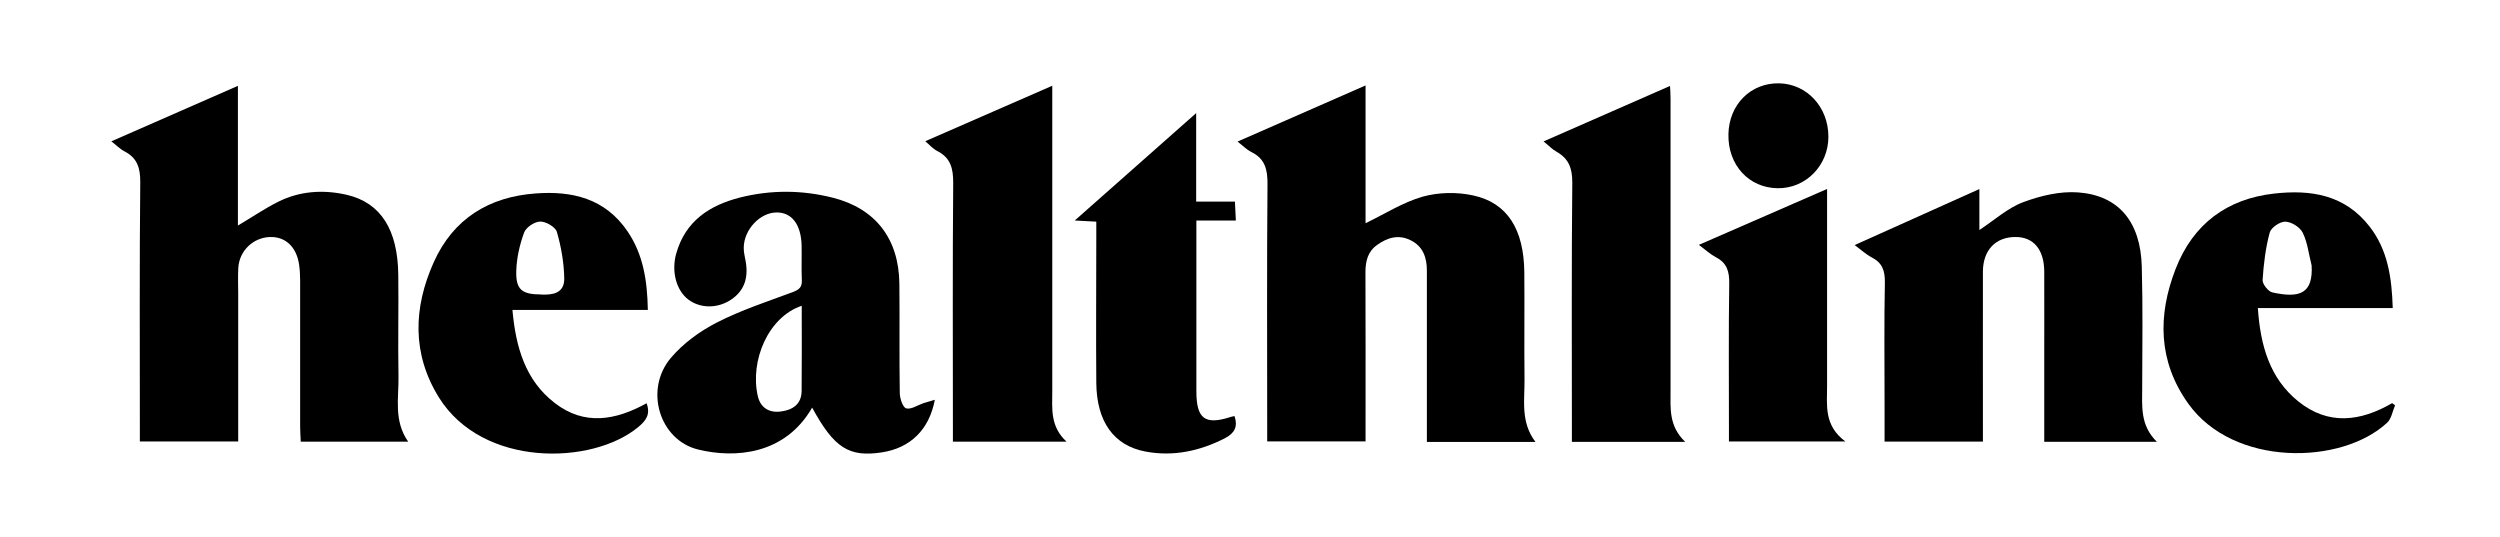
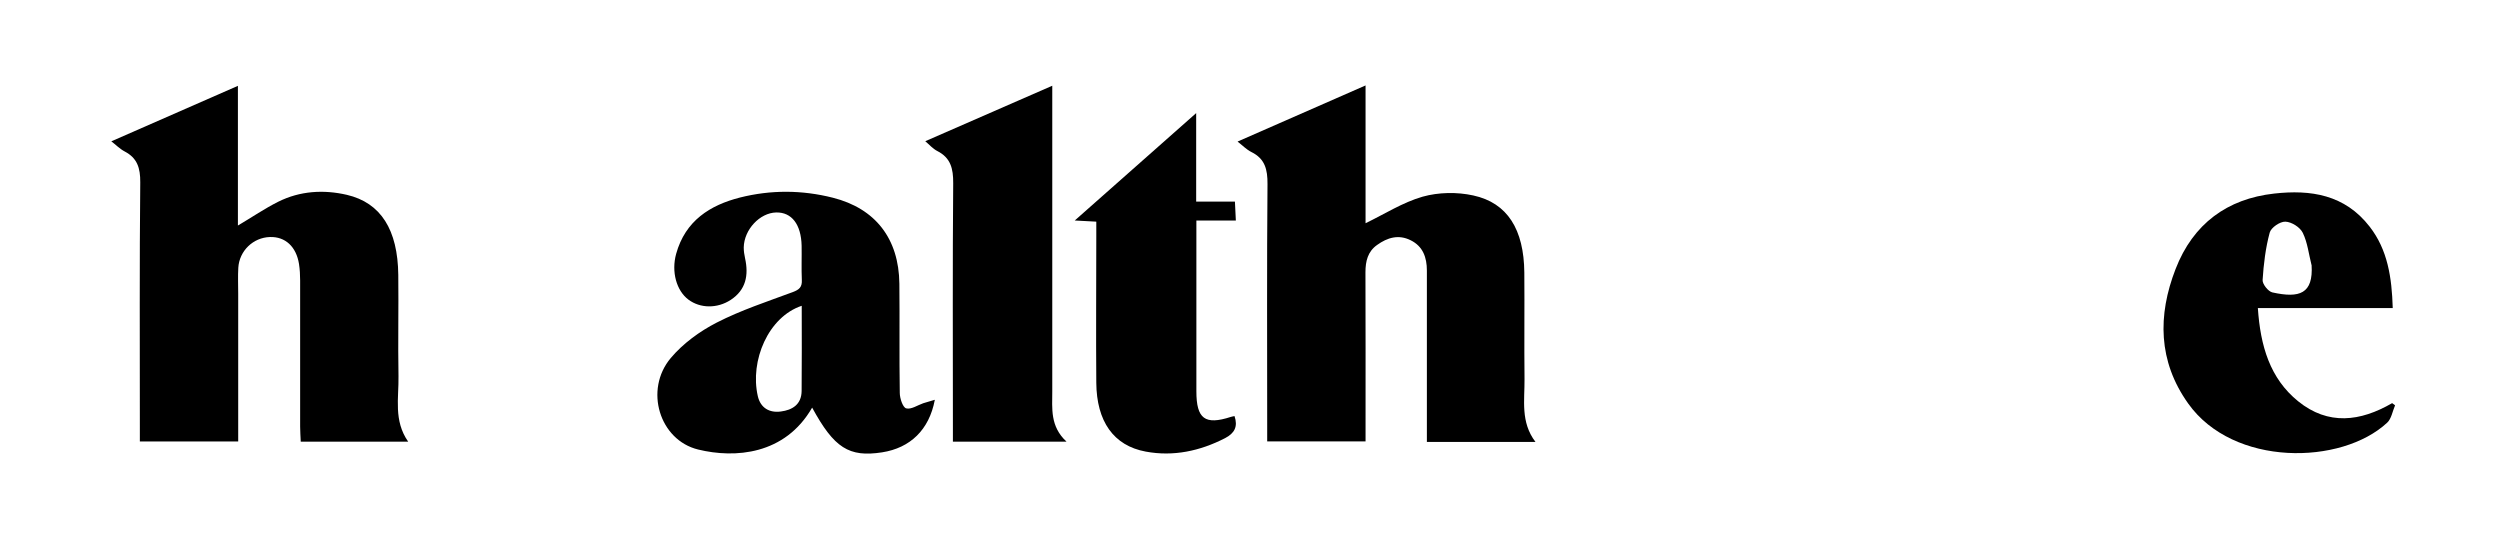
<svg xmlns="http://www.w3.org/2000/svg" fill="none" viewBox="0 0 270 58" height="58" width="270">
  <g clip-path="url(#clip0_7781_253)">
    <path fill="black" d="M133.666 15.286C138.289 13.255 142.824 11.269 147.48 9.227V24.11C149.556 23.105 151.512 21.853 153.633 21.244C155.359 20.758 157.359 20.724 159.108 21.108C162.813 21.909 164.583 24.787 164.627 29.435C164.659 33.272 164.605 37.108 164.648 40.944C164.67 43.224 164.2 45.582 165.829 47.726H154.103C154.103 47.218 154.103 46.699 154.103 46.18C154.103 40.527 154.103 34.874 154.103 29.221C154.103 27.799 153.676 26.603 152.354 25.949C151.043 25.294 149.84 25.655 148.726 26.456C147.72 27.167 147.469 28.205 147.469 29.413C147.491 34.919 147.48 40.425 147.48 45.932C147.48 46.462 147.48 47.004 147.48 47.669H136.857V45.988C136.857 37.289 136.814 28.589 136.89 19.878C136.901 18.299 136.617 17.148 135.163 16.425C134.617 16.155 134.18 15.692 133.666 15.297V15.286Z" />
    <path fill="black" d="M12 15.274C16.568 13.277 21.082 11.303 25.694 9.271V24.358C27.224 23.455 28.59 22.518 30.054 21.785C32.415 20.611 34.95 20.465 37.453 21.04C41.136 21.898 42.961 24.82 43.015 29.695C43.059 33.339 42.971 36.972 43.037 40.617C43.081 42.975 42.491 45.435 44.086 47.703H32.48C32.458 47.116 32.415 46.597 32.415 46.067C32.415 40.809 32.415 35.539 32.415 30.281C32.415 29.695 32.382 29.097 32.294 28.521C31.999 26.637 30.808 25.542 29.147 25.599C27.344 25.655 25.847 27.088 25.737 28.916C25.683 29.841 25.726 30.789 25.726 31.714C25.726 36.487 25.726 41.26 25.726 46.022V47.681H15.104V45.954C15.104 37.198 15.06 28.442 15.148 19.686C15.159 18.129 14.82 17.068 13.465 16.358C12.929 16.075 12.481 15.613 12.011 15.252L12 15.274Z" />
-     <path fill="black" d="M220.778 47.69C220.778 44.903 220.778 42.207 220.778 39.51C220.778 36.114 220.789 32.728 220.778 29.332C220.767 26.94 219.619 25.586 217.663 25.597C215.521 25.597 214.166 27.019 214.155 29.321C214.144 34.884 214.155 40.435 214.155 45.998C214.155 46.528 214.155 47.059 214.155 47.69H203.533C203.533 46.37 203.533 45.016 203.533 43.662C203.533 39.284 203.478 34.906 203.566 30.528C203.587 29.242 203.292 28.396 202.167 27.809C201.5 27.459 200.932 26.929 200.309 26.466C204.811 24.435 209.237 22.449 213.773 20.418V24.841C215.423 23.758 216.833 22.46 218.494 21.84C220.363 21.14 222.483 20.633 224.439 20.779C228.832 21.107 231.182 23.961 231.313 28.791C231.433 33.112 231.368 37.445 231.357 41.778C231.357 43.831 231.105 45.919 232.941 47.713H220.789L220.778 47.69Z" />
    <path fill="black" d="M100.957 43.2C100.345 46.427 98.302 48.379 95.264 48.853C91.69 49.406 90.083 48.379 87.712 44.023C84.772 49.135 79.363 49.518 75.396 48.548C71.232 47.532 69.549 42.105 72.445 38.664C73.778 37.084 75.581 35.775 77.406 34.839C80.029 33.496 82.86 32.571 85.625 31.544C86.313 31.284 86.641 31.013 86.597 30.224C86.543 28.994 86.597 27.764 86.575 26.534C86.521 24.232 85.504 22.912 83.832 22.946C82.062 22.98 80.357 24.796 80.324 26.726C80.324 27.109 80.379 27.504 80.466 27.888C80.871 29.727 80.565 31.307 78.915 32.39C77.461 33.338 75.625 33.315 74.346 32.356C73.057 31.386 72.489 29.355 73.024 27.414C74.019 23.826 76.696 22.156 79.92 21.332C83.242 20.497 86.608 20.508 89.952 21.355C94.542 22.517 97.078 25.767 97.132 30.641C97.176 34.568 97.111 38.506 97.176 42.432C97.176 43.019 97.504 44.001 97.865 44.102C98.4 44.249 99.088 43.764 99.711 43.549C100.094 43.425 100.476 43.324 100.957 43.177V43.2ZM86.597 33.022C82.98 34.218 80.969 38.946 81.843 42.782C82.138 44.068 83.111 44.61 84.335 44.441C85.559 44.283 86.553 43.696 86.575 42.24C86.608 39.205 86.586 36.17 86.586 33.022H86.597Z" />
-     <path fill="black" d="M69.966 33.474H55.343C55.704 37.513 56.742 41.068 59.89 43.505C63.103 46.01 66.48 45.401 69.835 43.55C70.261 44.746 69.802 45.401 68.917 46.134C63.955 50.241 52.152 50.512 47.42 42.952C44.47 38.224 44.645 33.226 46.841 28.329C48.961 23.59 52.852 21.254 57.835 20.893C61.78 20.599 65.354 21.412 67.791 25.011C69.463 27.482 69.911 30.303 69.966 33.463V33.474ZM58.502 31.815C59.617 31.849 60.972 31.725 60.939 30.055C60.906 28.374 60.611 26.659 60.141 25.045C59.988 24.515 58.972 23.928 58.36 23.928C57.748 23.928 56.83 24.537 56.611 25.102C56.13 26.399 55.803 27.832 55.759 29.22C55.693 31.285 56.338 31.804 58.502 31.804V31.815Z" />
    <path fill="black" d="M258.668 43.776C258.394 44.408 258.274 45.221 257.815 45.649C252.876 50.242 241.204 50.445 236.319 43.573C233.073 39.015 233.019 34.061 234.964 29.051C236.854 24.166 240.548 21.469 245.608 20.905C249.542 20.465 253.236 21.006 255.925 24.481C257.87 26.986 258.318 29.965 258.416 33.271H243.849C244.122 37.356 245.149 40.865 248.198 43.336C251.444 45.965 254.908 45.536 258.351 43.539C258.46 43.618 258.558 43.697 258.668 43.776ZM249.641 28.611C249.346 27.449 249.215 26.197 248.701 25.147C248.406 24.538 247.488 23.962 246.821 23.94C246.242 23.917 245.269 24.583 245.127 25.125C244.679 26.783 244.472 28.521 244.362 30.236C244.329 30.676 244.963 31.477 245.411 31.579C248.362 32.233 249.848 31.725 249.652 28.611H249.641Z" />
    <path fill="black" d="M115.164 47.703H102.913V46.044C102.913 37.288 102.87 28.543 102.946 19.787C102.957 18.208 102.673 17.045 101.23 16.312C100.739 16.064 100.345 15.601 99.93 15.251C104.465 13.277 108.935 11.313 113.645 9.26V10.851C113.645 21.322 113.645 31.793 113.645 42.264C113.645 44.114 113.394 46.033 115.175 47.691L115.164 47.703Z" />
-     <path fill="black" d="M182.003 47.724H169.763C169.763 47.103 169.763 46.539 169.763 45.975C169.763 37.23 169.72 28.486 169.807 19.741C169.818 18.173 169.425 17.135 168.113 16.39C167.621 16.119 167.217 15.679 166.703 15.273C171.271 13.264 175.763 11.301 180.364 9.281C180.386 9.699 180.419 10.207 180.419 10.714C180.419 21.23 180.419 31.747 180.419 42.263C180.419 44.125 180.222 46.009 182.003 47.724Z" />
    <path fill="black" d="M118.4 23.939C117.624 23.893 117.023 23.86 116.073 23.814C120.509 19.888 124.739 16.153 129.187 12.215V21.772H133.372C133.405 22.483 133.438 23.047 133.471 23.814H129.209C129.209 24.932 129.209 25.857 129.209 26.771C129.209 31.927 129.209 37.095 129.209 42.252C129.209 45.242 130.137 45.93 132.924 45.028C133.055 44.982 133.186 44.971 133.329 44.937C133.711 46.077 133.329 46.788 132.312 47.318C129.591 48.717 126.717 49.327 123.744 48.774C120.247 48.13 118.433 45.49 118.4 41.338C118.357 36.08 118.4 30.822 118.4 25.564C118.4 25.033 118.4 24.514 118.4 23.939Z" />
-     <path fill="black" d="M183.479 26.445C188.123 24.414 192.648 22.439 197.325 20.408V21.931C197.325 28.51 197.325 35.088 197.325 41.678C197.325 43.765 196.964 45.954 199.303 47.68H186.725V46.112C186.725 40.956 186.681 35.799 186.757 30.642C186.779 29.334 186.517 28.397 185.326 27.788C184.703 27.46 184.167 26.953 183.49 26.456L183.479 26.445Z" />
-     <path fill="black" d="M191.992 20.328C188.877 20.294 186.604 17.823 186.67 14.506C186.724 11.29 189.085 8.932 192.156 8.999C195.161 9.067 197.467 11.572 197.467 14.765C197.467 17.88 195.019 20.362 192.003 20.328H191.992Z" />
  </g>
  <defs>
    <clipPath id="clip0_7781_253">
      <rect transform="translate(12 9)" fill="white" height="40" width="246.667" />
    </clipPath>
  </defs>
</svg>